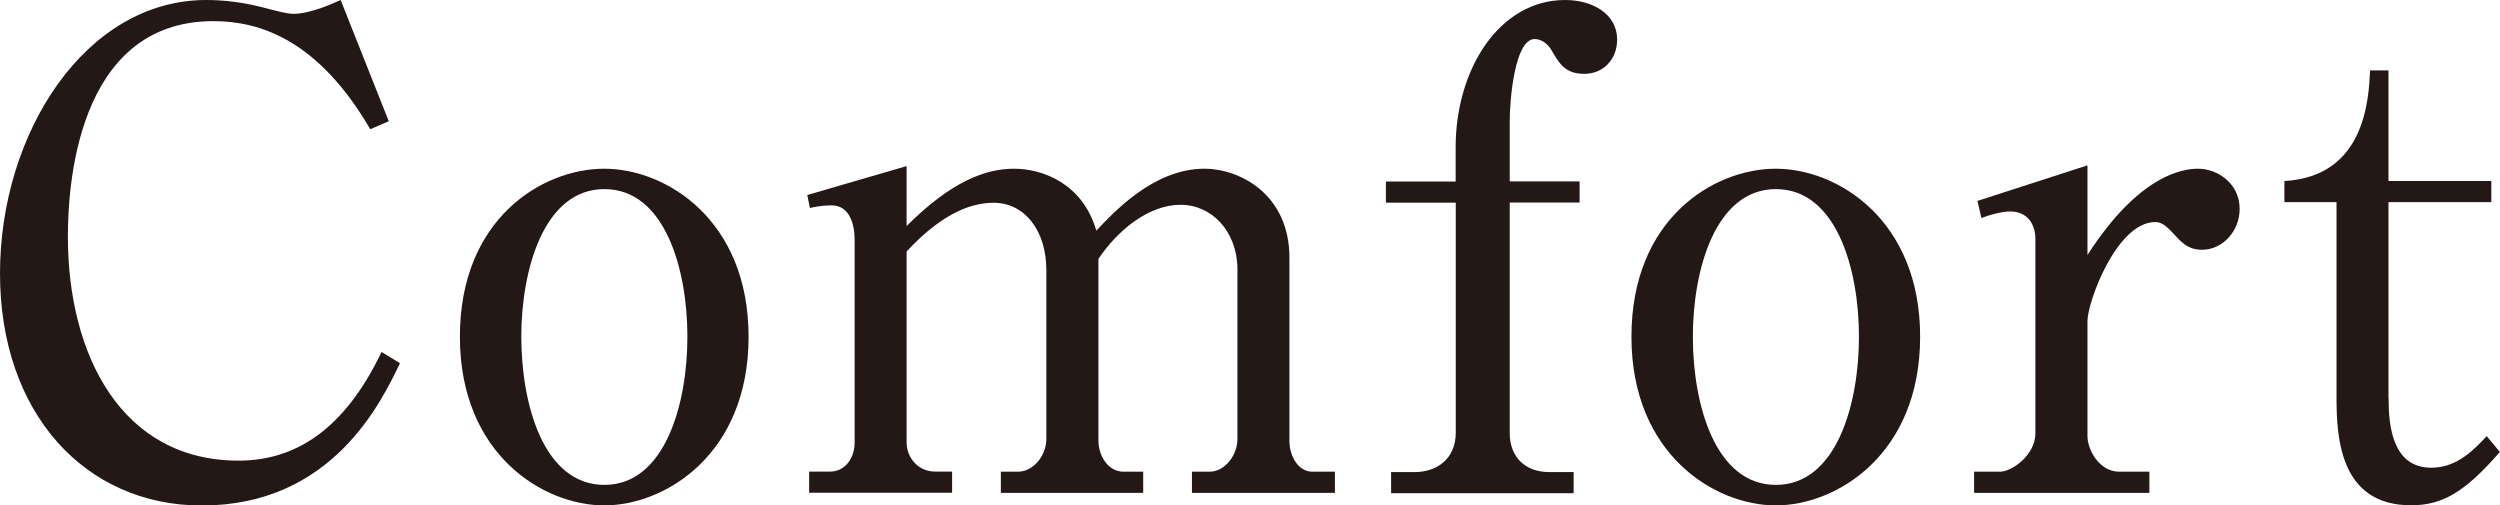
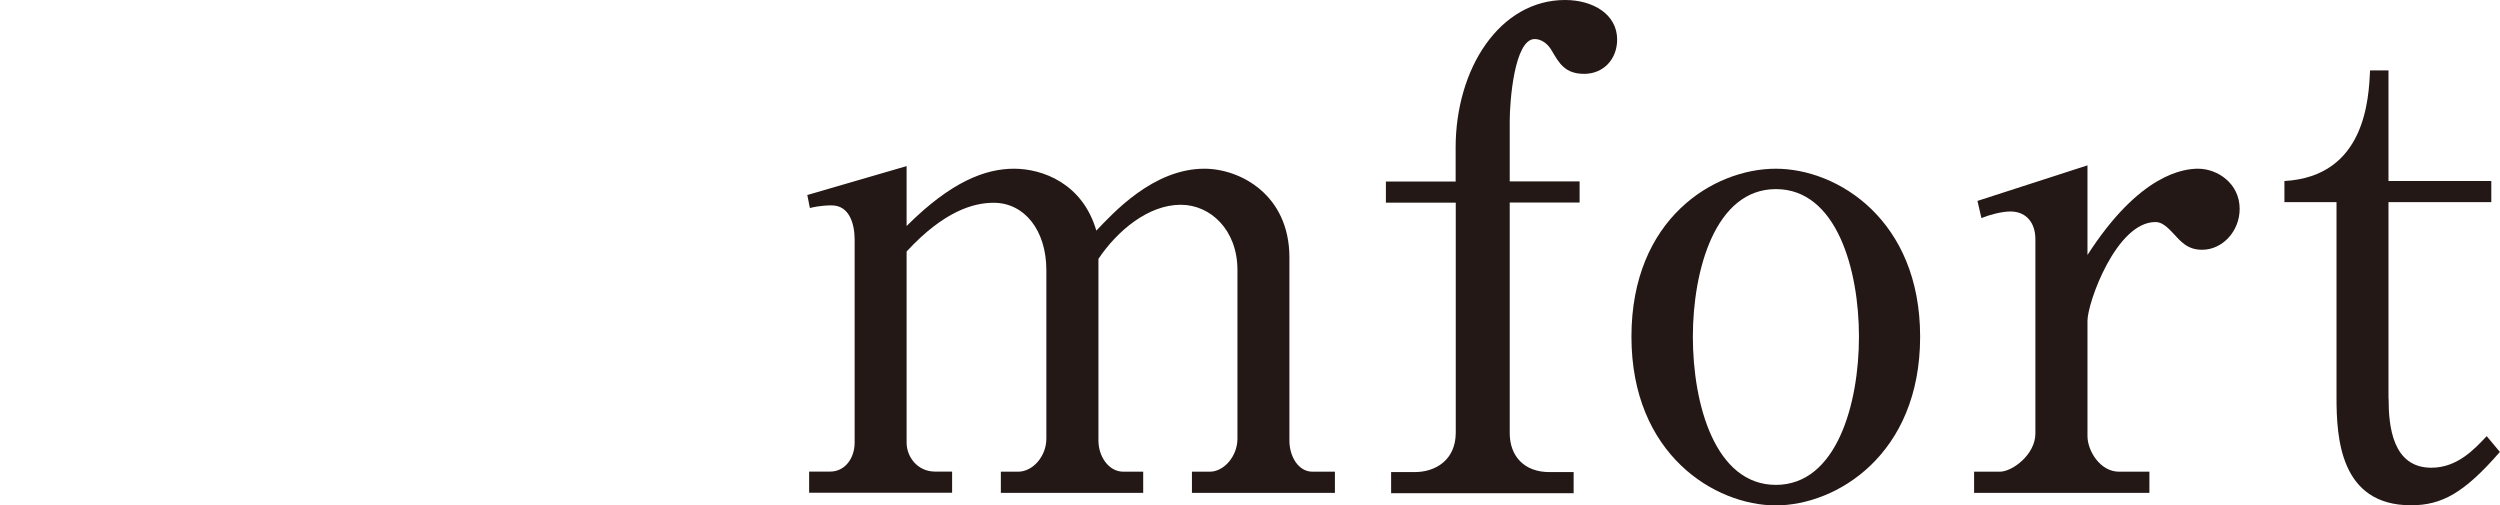
<svg xmlns="http://www.w3.org/2000/svg" id="_レイヤー_2" viewBox="0 0 201.08 40.65">
  <defs>
    <style>.cls-1{fill:#231815;stroke-width:0px;}</style>
  </defs>
  <g id="_レイヤー_5">
-     <path class="cls-1" d="m29.78,10.39C25.6,3.23,20.93,1.7,17.17,1.7,5.99,1.7,5.46,15.47,5.46,19.03c0,9.49,4.29,18.02,13.73,18.02,4.61,0,8.53-2.54,11.5-8.74l1.48.9c-1.48,3.07-5.41,11.45-15.95,11.45C6.84,40.65,0,33.23,0,21.99S6.84,0,16.59,0c1.54,0,2.97.21,4.29.53,1.64.42,2.17.58,2.76.58.32,0,1.48-.05,3.76-1.11l3.87,9.75-1.48.64Z" />
-     <path class="cls-1" d="m60.21,27.08c0,9.49-6.73,13.57-11.61,13.57s-11.61-4.08-11.61-13.57,6.62-13.51,11.61-13.51,11.61,4.13,11.61,13.51Zm-18.28,0c0,5.46,1.8,11.92,6.68,11.92s6.68-6.52,6.68-11.92-1.8-11.87-6.68-11.87-6.68,6.52-6.68,11.87Z" />
    <path class="cls-1" d="m64.92,15.69l8-2.33v4.82c3.6-3.6,6.36-4.61,8.64-4.61s5.51,1.17,6.62,4.98c1.32-1.38,4.56-4.98,8.69-4.98,2.86,0,6.84,2.07,6.84,7.15v14.73c0,1.22.69,2.49,1.86,2.49h1.8v1.7h-11.5v-1.7h1.43c1.17,0,2.23-1.27,2.23-2.65v-13.57c0-3.23-2.17-5.25-4.56-5.25-2.6,0-5.09,2.07-6.62,4.35v14.63c0,1.22.79,2.49,2.01,2.49h1.59v1.7h-11.45v-1.7h1.38c1.22,0,2.28-1.27,2.28-2.65v-13.57c0-3.18-1.75-5.41-4.24-5.41-1.59,0-3.97.64-7,3.92v15.37c0,1.17.9,2.33,2.28,2.33h1.38v1.7h-11.5v-1.7h1.7c1.17,0,1.96-1.06,1.96-2.33v-16.32c0-1.27-.42-2.76-1.85-2.76-.21,0-.9,0-1.75.21l-.21-1.06Z" />
    <path class="cls-1" d="m117.08,14.57v-2.7c0-6.36,3.55-11.87,8.8-11.87,2.28,0,4.19,1.17,4.19,3.18,0,1.59-1.11,2.76-2.65,2.76s-2.01-.85-2.6-1.85c-.32-.58-.85-.95-1.38-.95-1.64,0-2.01,5.03-2.01,6.57v4.88h5.62v1.7h-5.62v18.55c0,1.85,1.17,3.13,3.18,3.13h1.96v1.7h-14.68v-1.7h1.91c1.64,0,3.29-.95,3.29-3.18v-18.49h-5.62v-1.7h5.62Z" />
    <path class="cls-1" d="m154.44,27.08c0,9.49-6.73,13.57-11.61,13.57s-11.61-4.08-11.61-13.57,6.62-13.51,11.61-13.51,11.61,4.13,11.61,13.51Zm-18.28,0c0,5.46,1.8,11.92,6.68,11.92s6.68-6.52,6.68-11.92-1.8-11.87-6.68-11.87-6.68,6.52-6.68,11.87Z" />
    <path class="cls-1" d="m159.05,16.16l8.85-2.86v7.21c4.19-6.52,7.74-6.94,8.9-6.94,1.54,0,3.34,1.17,3.34,3.23,0,1.8-1.38,3.29-3.02,3.29-1.17,0-1.7-.64-2.38-1.38-.64-.69-1.01-.85-1.38-.85-3.13,0-5.46,6.46-5.46,7.95v9.27c0,1.17,1.01,2.86,2.54,2.86h2.44v1.7h-14.1v-1.7h2.07c1.01,0,2.86-1.38,2.86-3.07v-15.63c0-1.33-.74-2.23-2.01-2.23-.69,0-1.7.27-2.33.53l-.32-1.38Z" />
    <path class="cls-1" d="m192.12,32.06c0,2.23.32,5.56,3.44,5.56,2.12,0,3.5-1.54,4.45-2.54l1.06,1.27c-2.86,3.29-4.66,4.29-7.15,4.29-5.72,0-5.99-5.46-5.99-8.69v-15.69h-4.19v-1.7c6.52-.37,6.78-6.62,6.89-8.9h1.48v8.9h8.27v1.7h-8.27v15.79Z" />
  </g>
</svg>